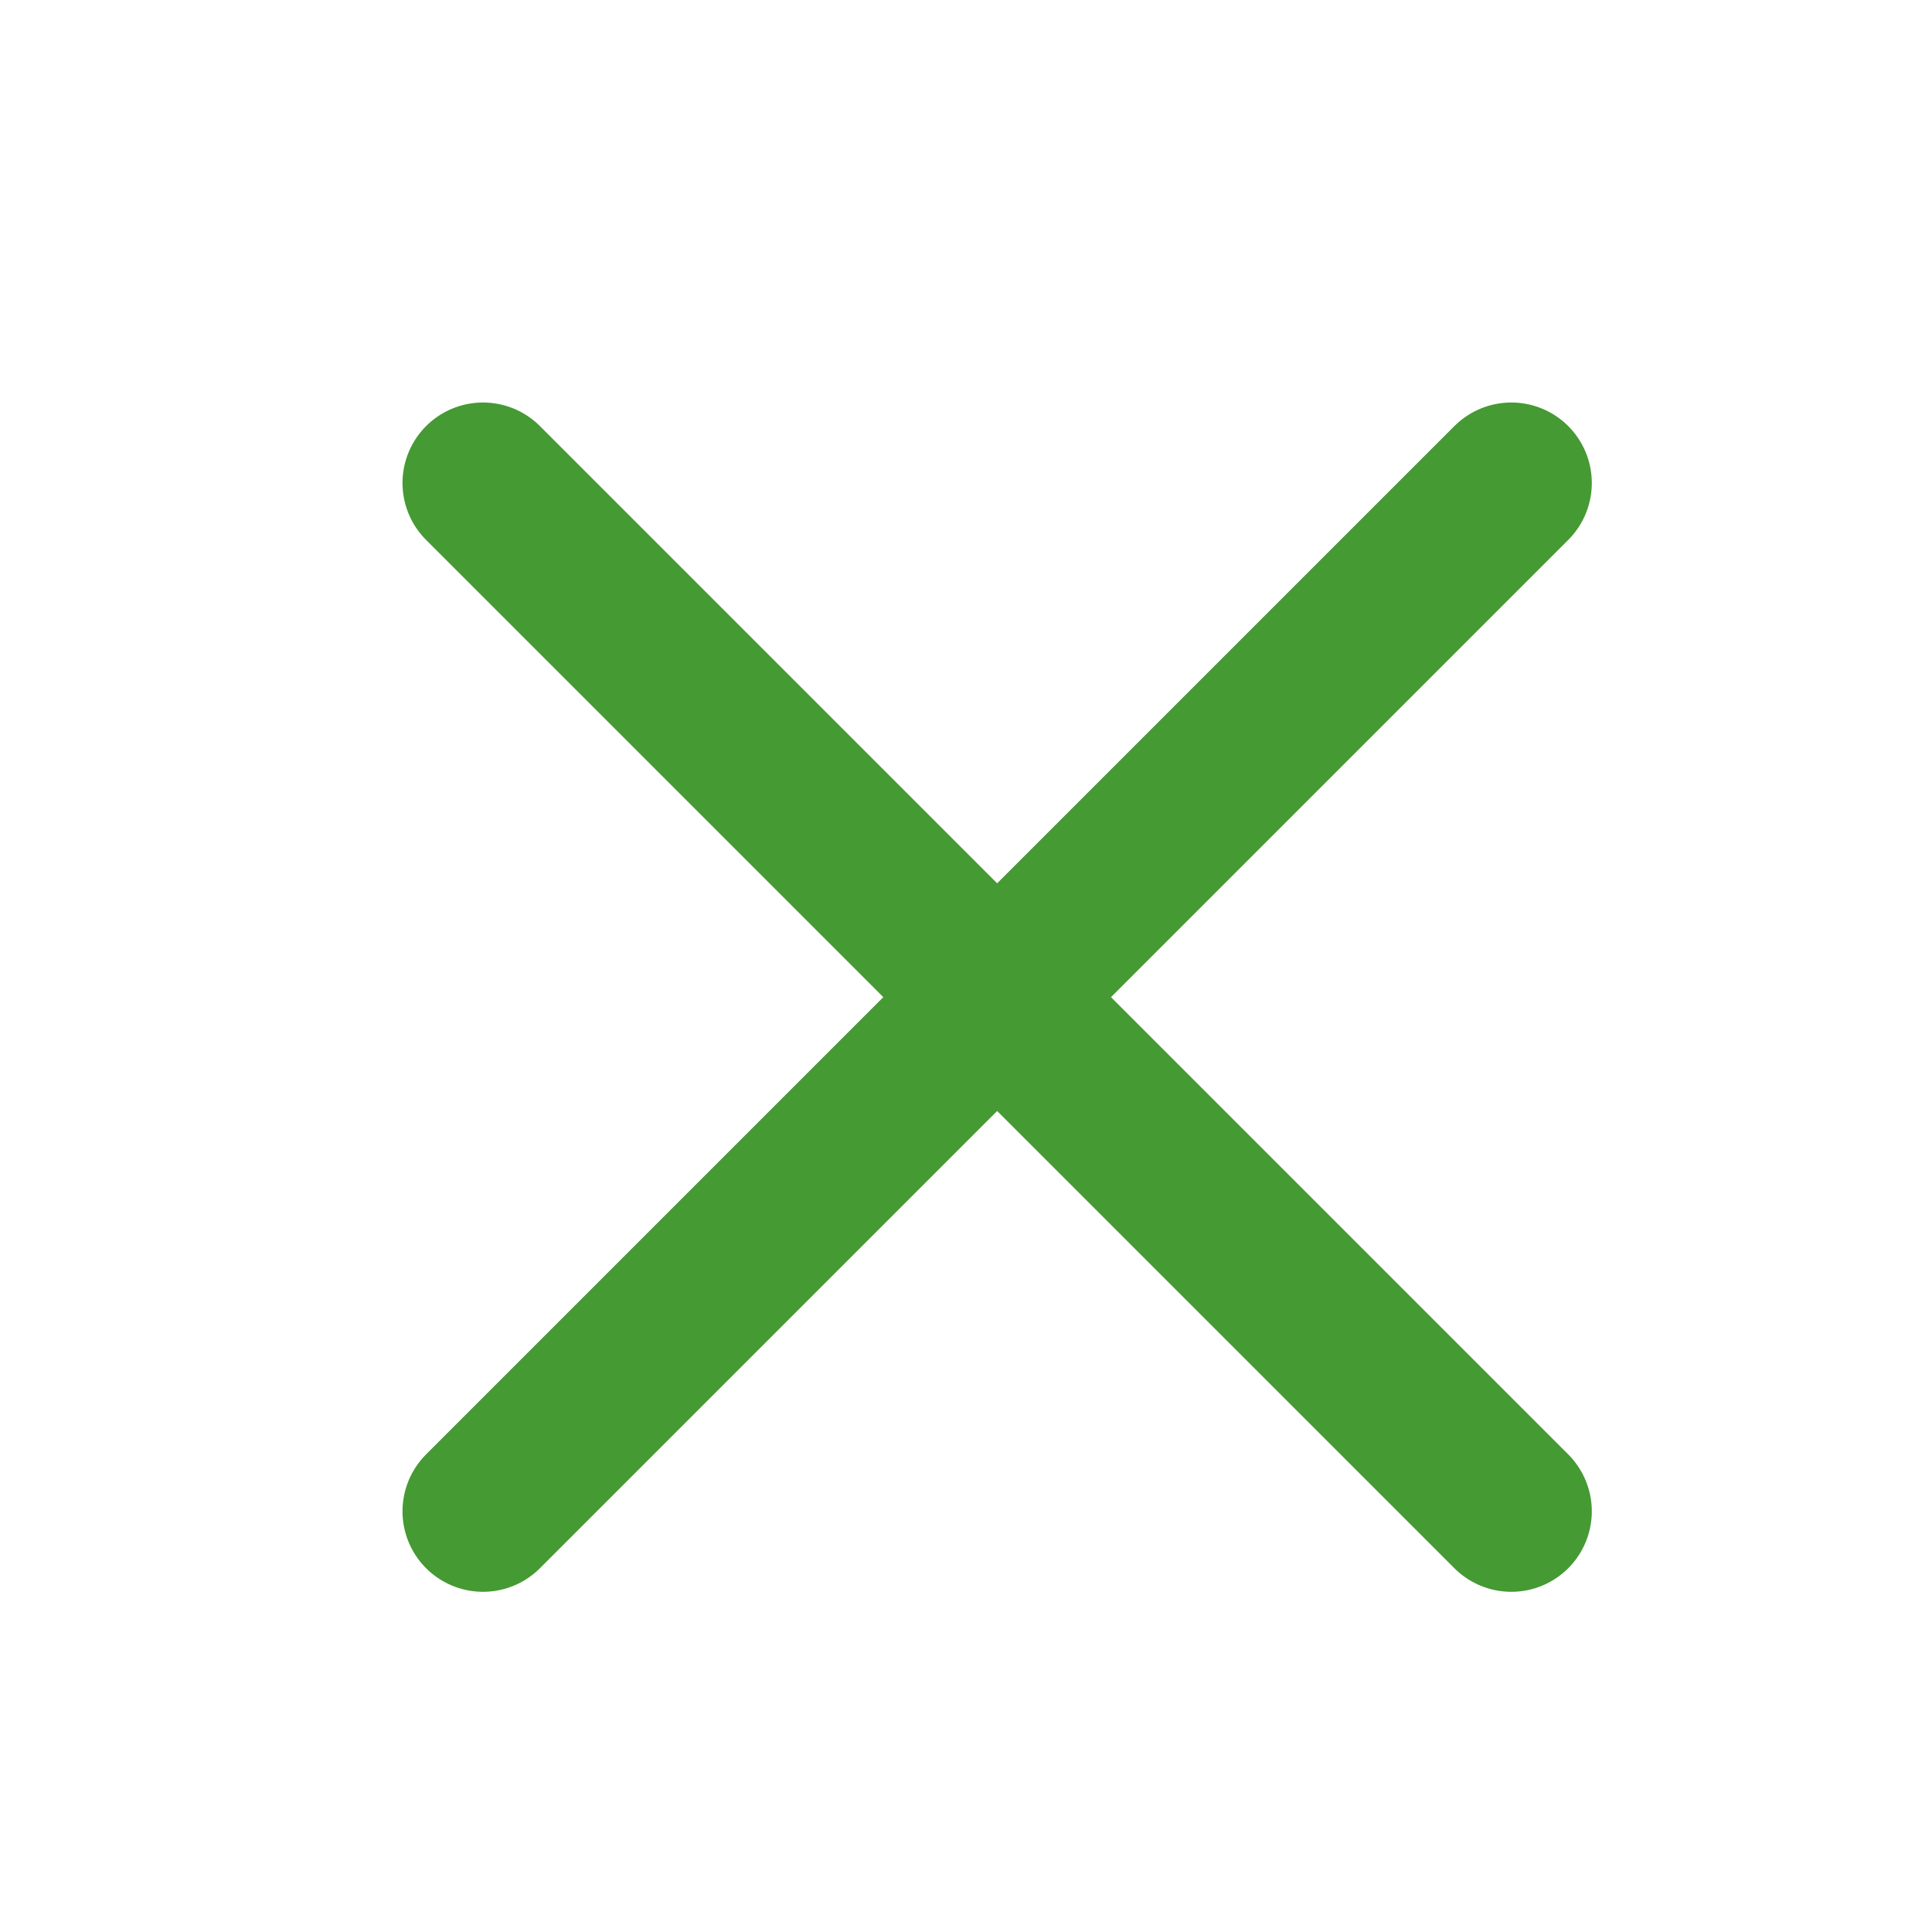
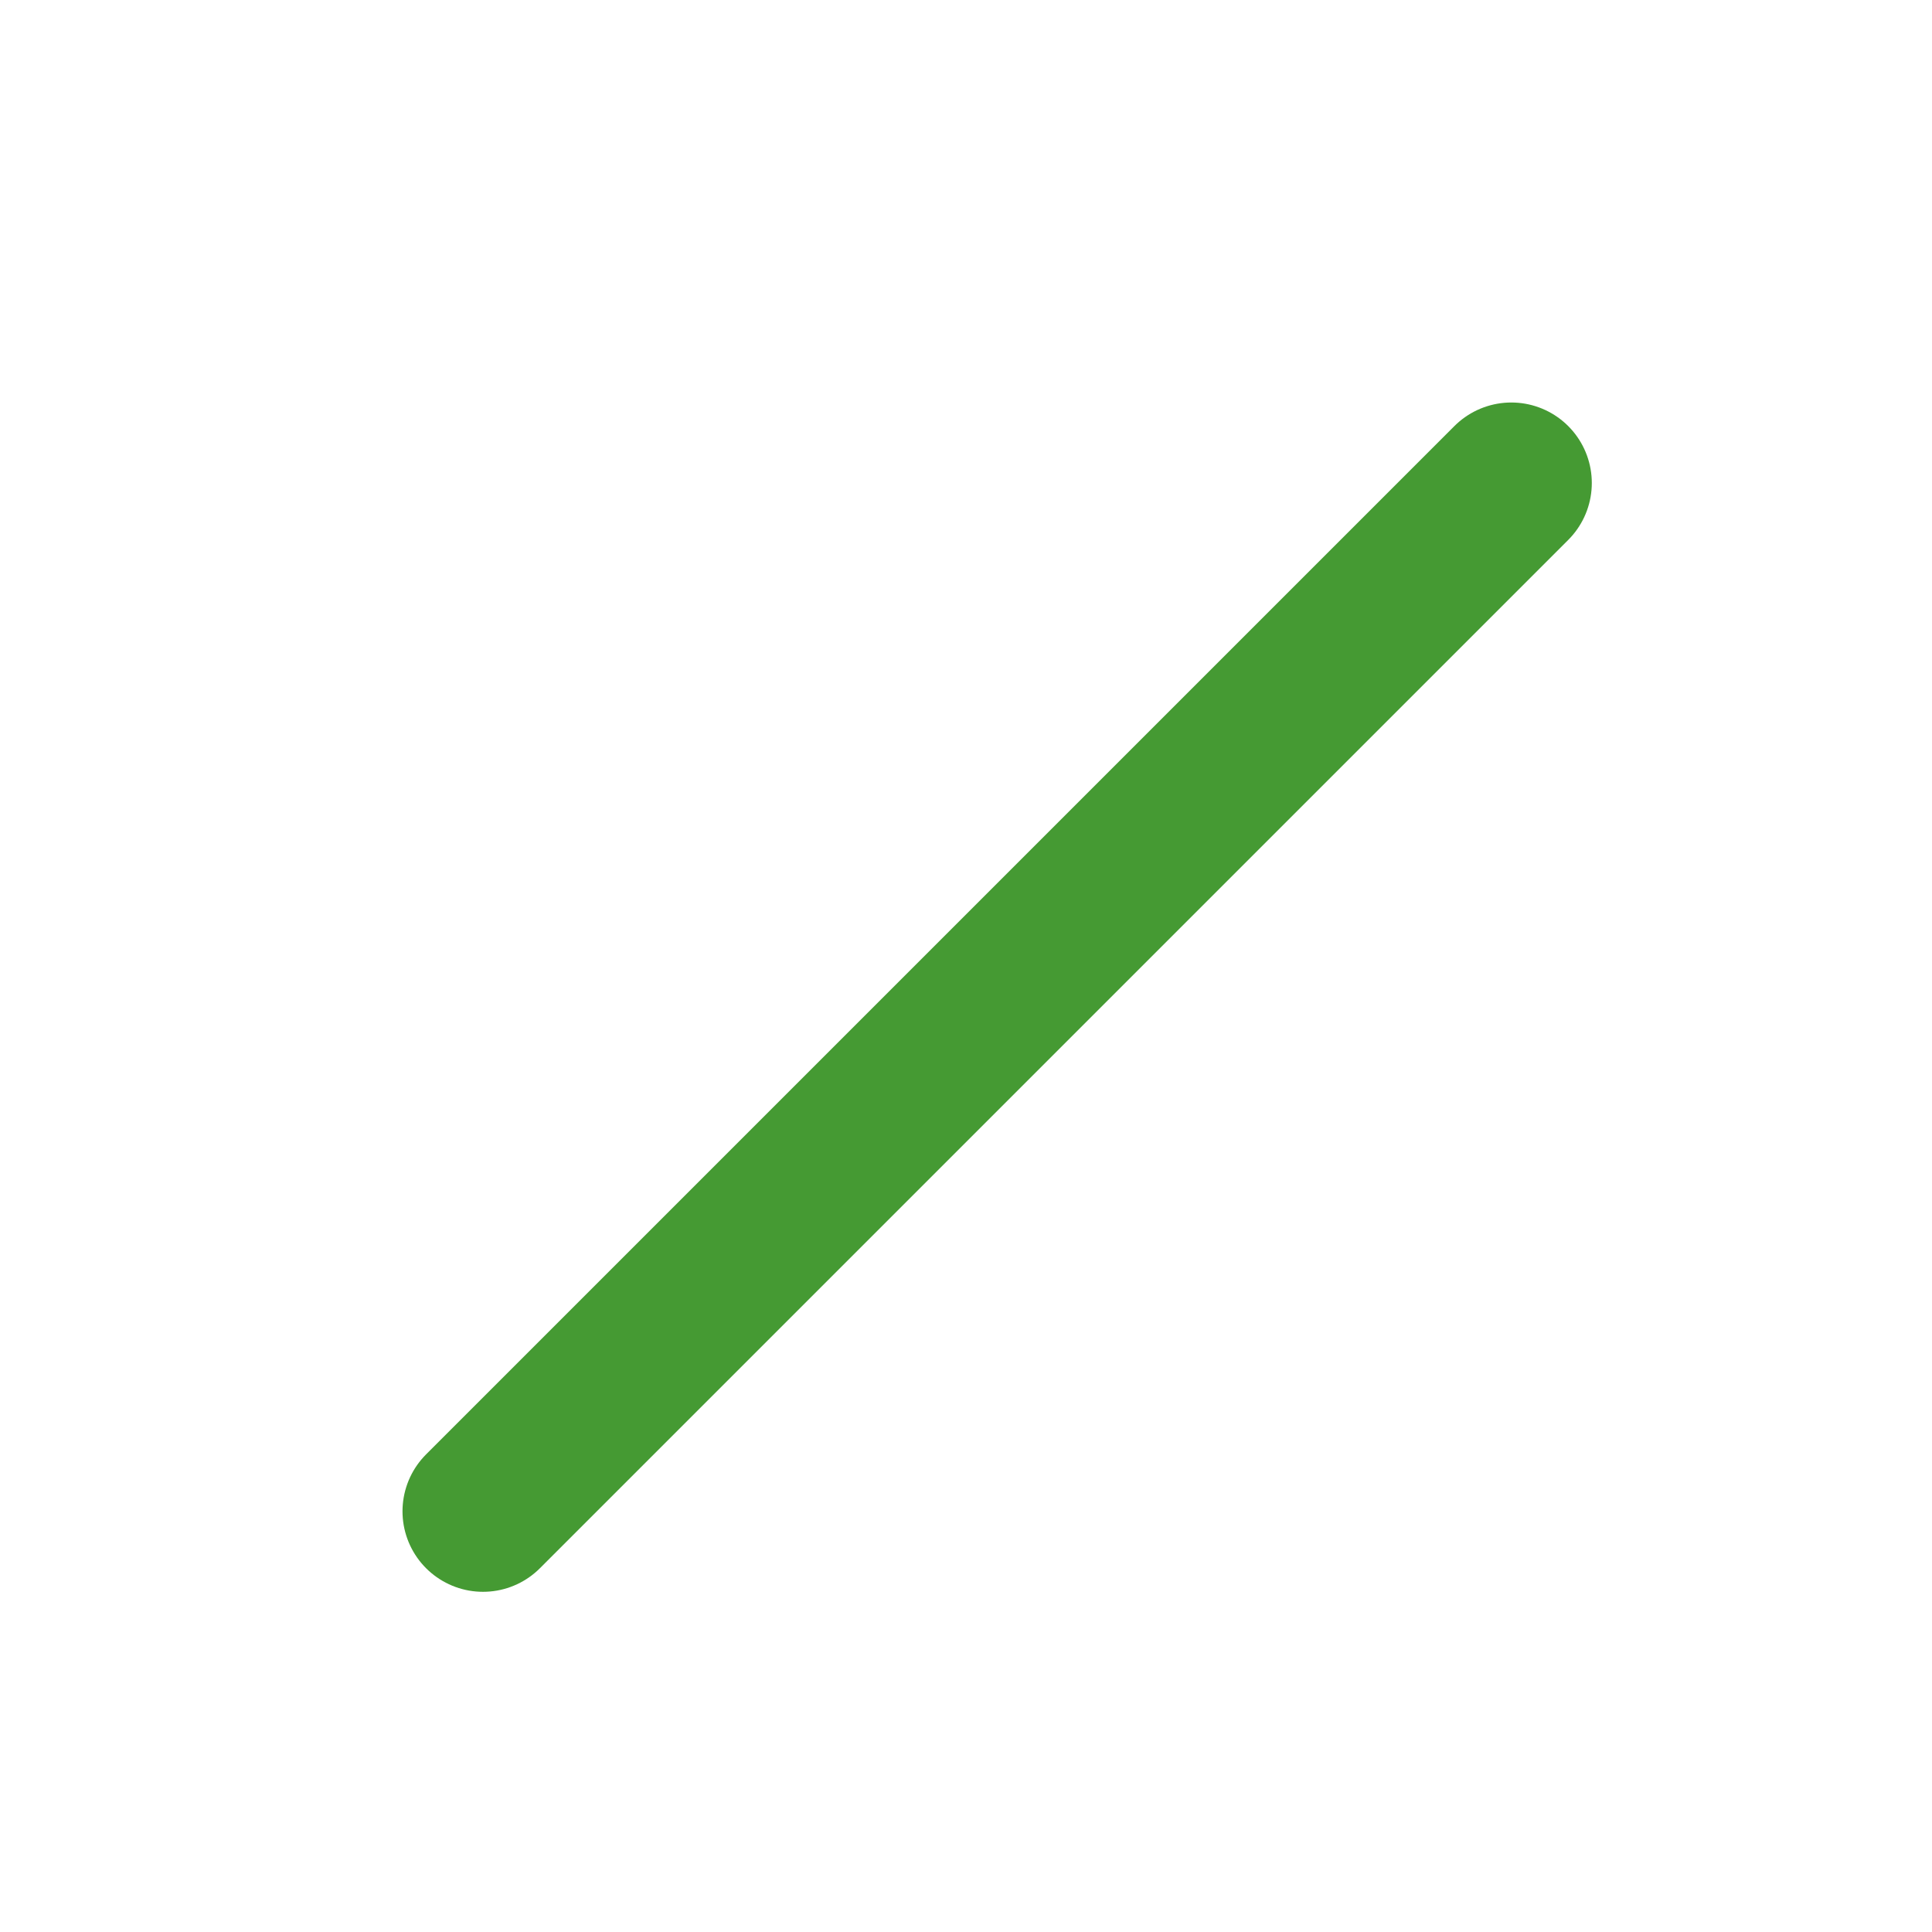
<svg xmlns="http://www.w3.org/2000/svg" width="24" height="24" viewBox="0 0 24 24" fill="none">
-   <path d="M6 6L18.774 18.774" stroke="#459A33" stroke-width="2" stroke-linecap="round" stroke-linejoin="round" />
  <path d="M6 18.774L18.774 6" stroke="#459A33" stroke-width="2" stroke-linecap="round" stroke-linejoin="round" />
</svg>